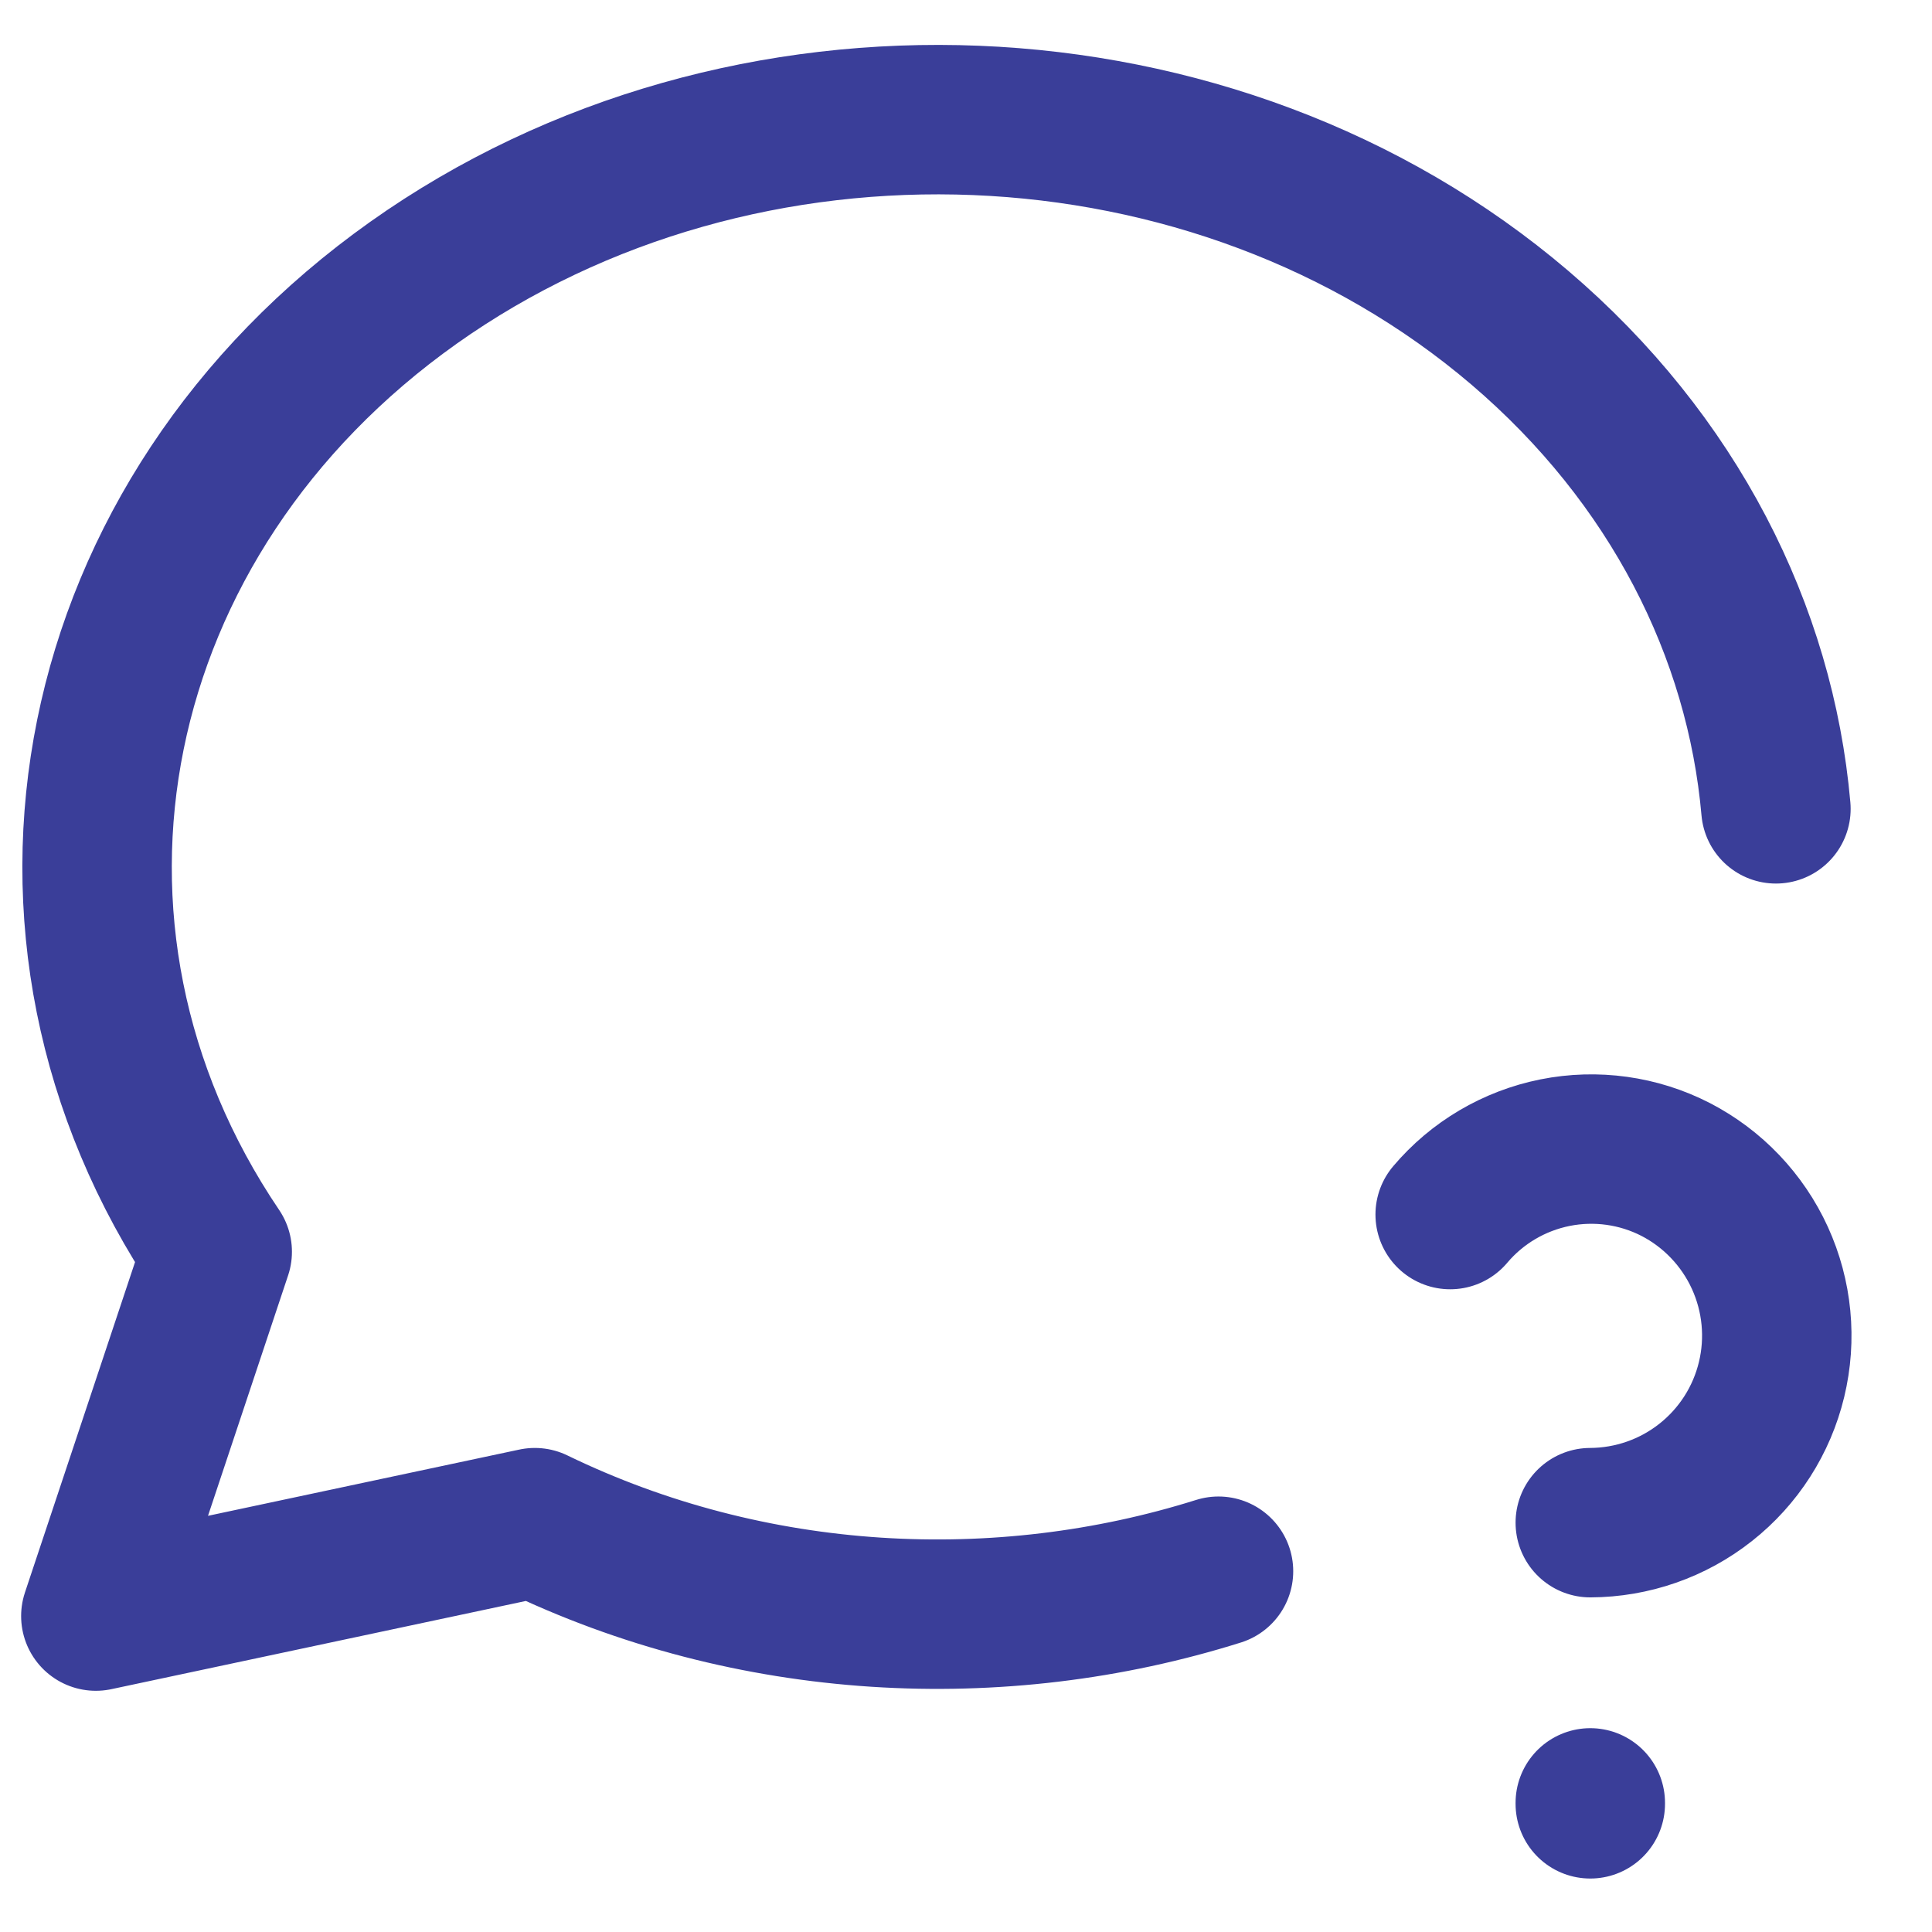
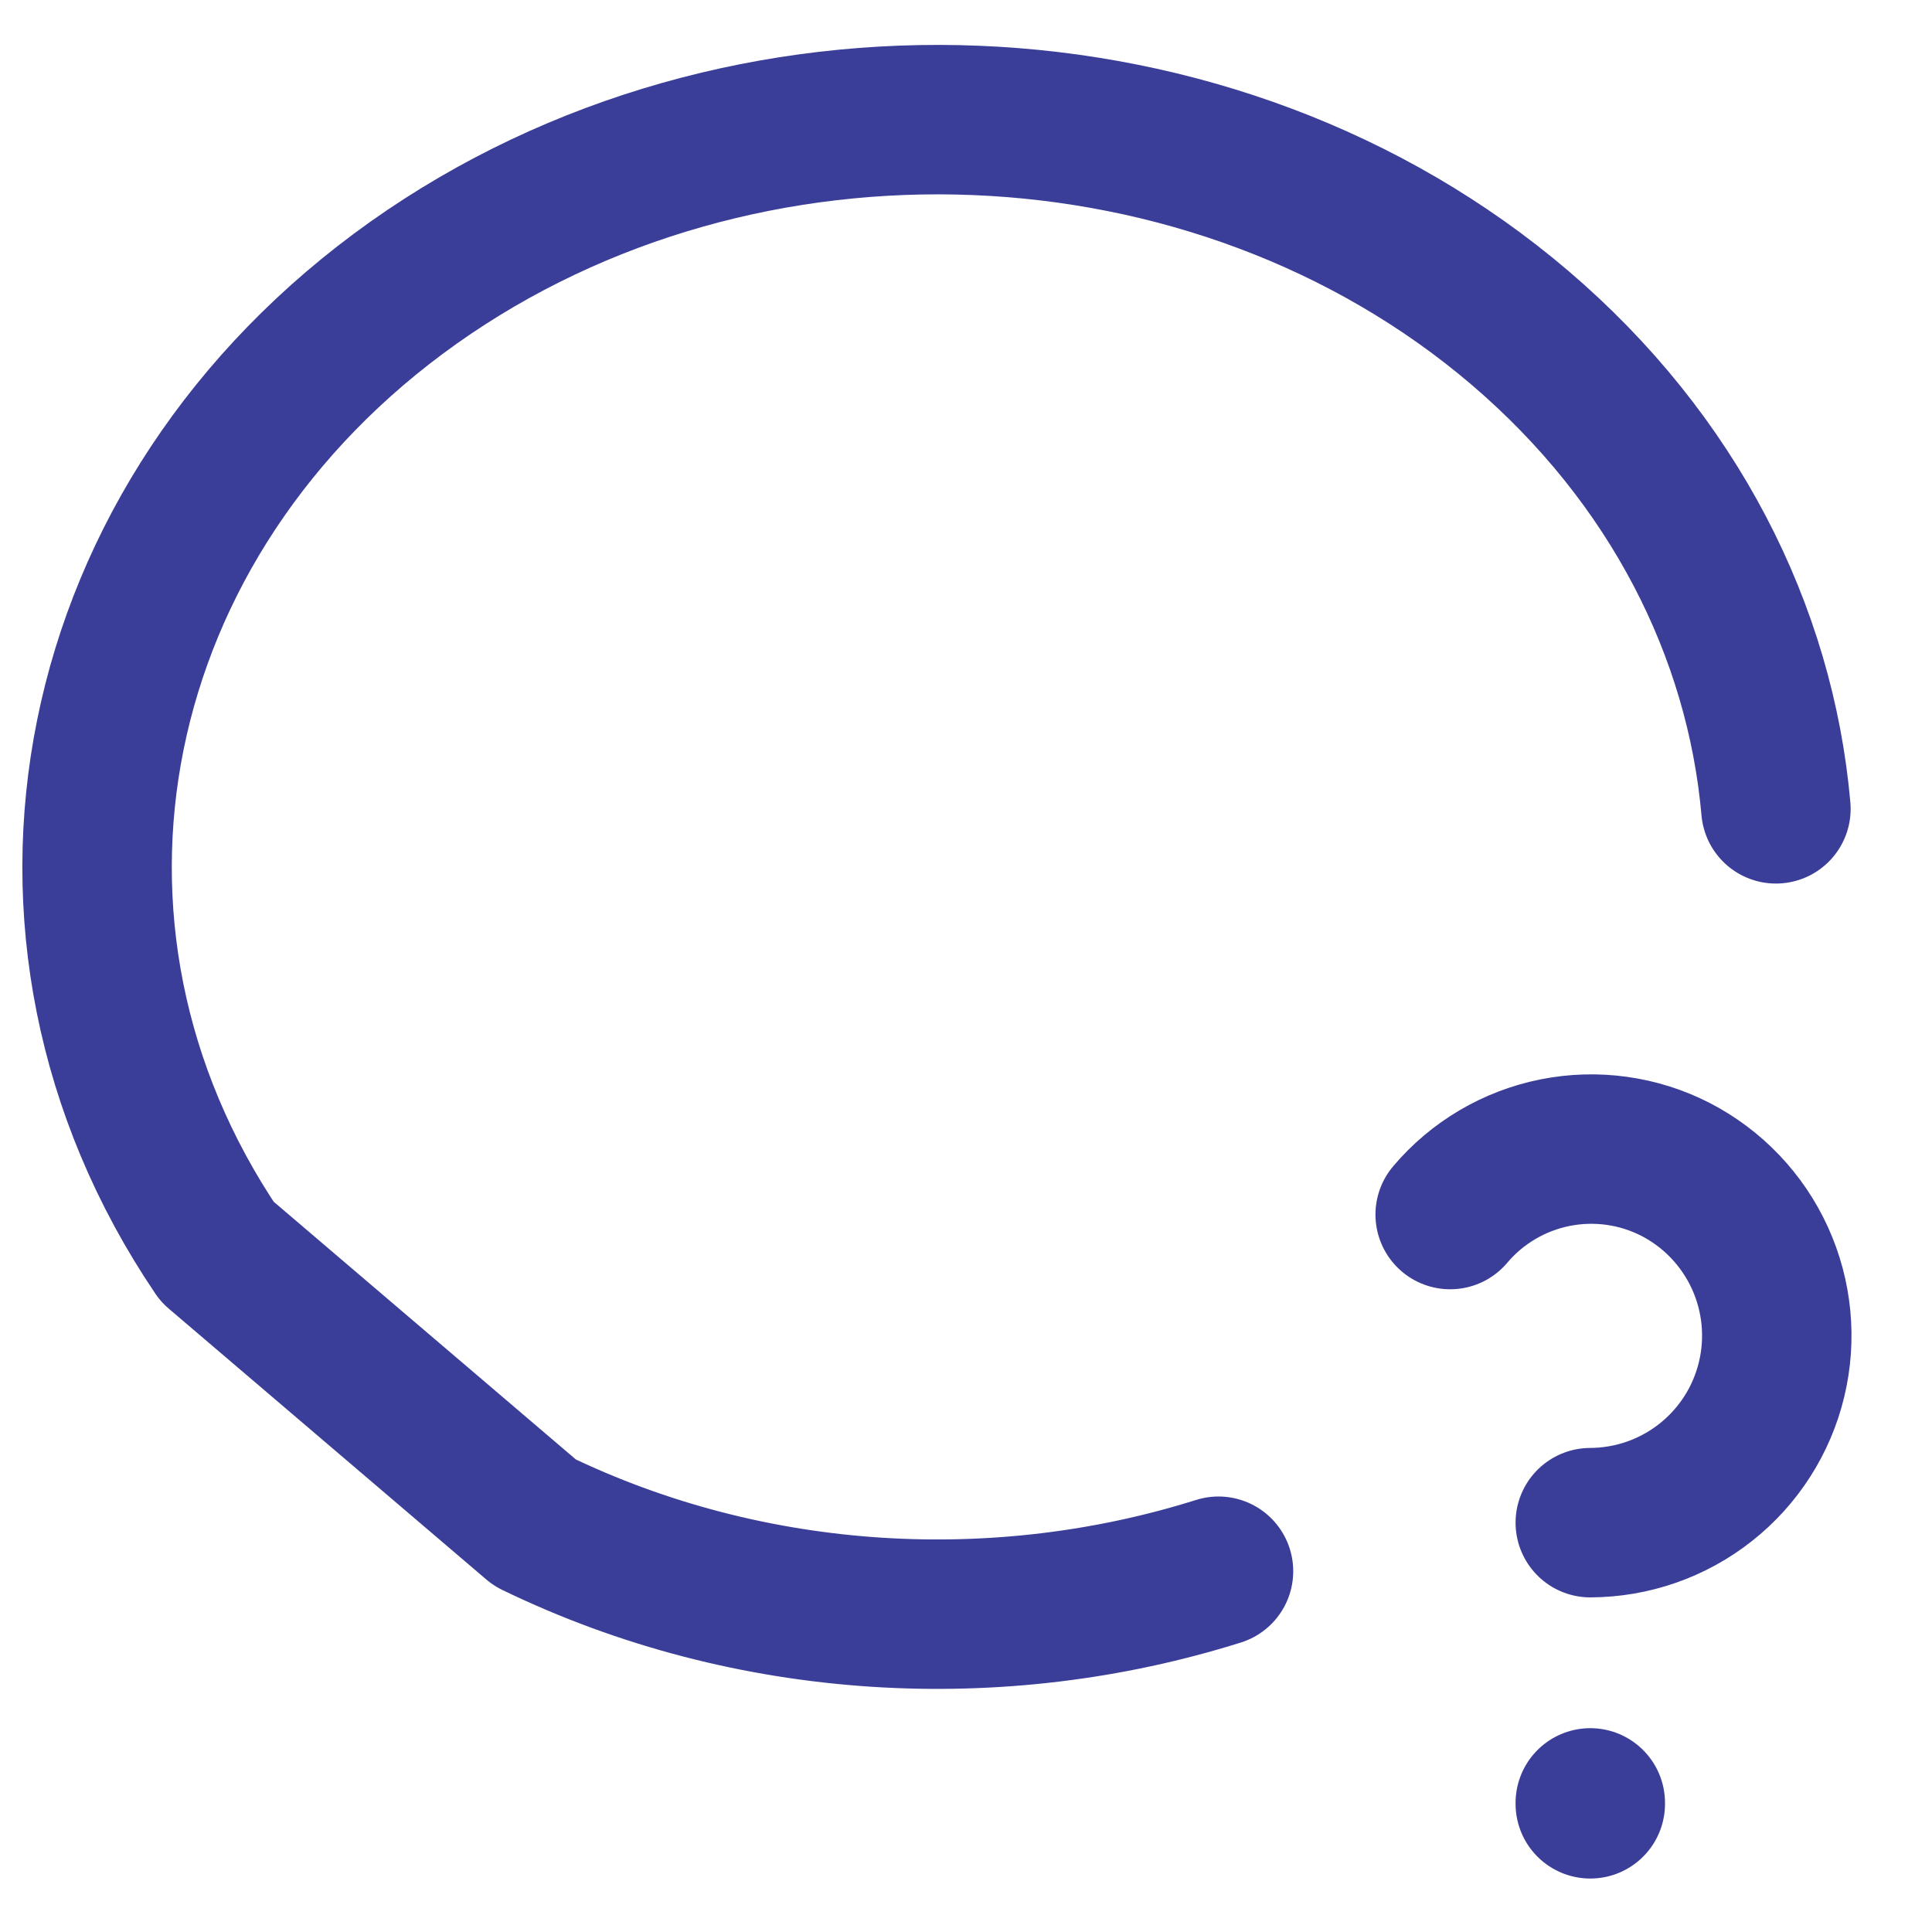
<svg xmlns="http://www.w3.org/2000/svg" width="23" height="23" viewBox="0 0 23 23" fill="none">
-   <path d="M14.506 18.705C11.903 19.524 8.947 19.379 6.367 18.127L1.141 19.239L2.586 14.902C0.002 11.081 1.001 6.149 4.921 3.367C8.842 0.586 14.473 0.814 18.093 3.901C19.926 5.465 20.956 7.518 21.142 9.629M18.932 21.463V21.474M18.932 18.127C19.43 18.125 19.914 17.957 20.305 17.648C20.697 17.339 20.973 16.908 21.09 16.423C21.207 15.938 21.158 15.429 20.951 14.975C20.744 14.522 20.391 14.151 19.948 13.922C19.506 13.695 19 13.625 18.513 13.722C18.025 13.82 17.585 14.079 17.264 14.459" stroke="#3A3E99" stroke-width="1.779" stroke-linecap="round" stroke-linejoin="round" />
+   <path d="M14.506 18.705C11.903 19.524 8.947 19.379 6.367 18.127L2.586 14.902C0.002 11.081 1.001 6.149 4.921 3.367C8.842 0.586 14.473 0.814 18.093 3.901C19.926 5.465 20.956 7.518 21.142 9.629M18.932 21.463V21.474M18.932 18.127C19.43 18.125 19.914 17.957 20.305 17.648C20.697 17.339 20.973 16.908 21.09 16.423C21.207 15.938 21.158 15.429 20.951 14.975C20.744 14.522 20.391 14.151 19.948 13.922C19.506 13.695 19 13.625 18.513 13.722C18.025 13.82 17.585 14.079 17.264 14.459" stroke="#3A3E99" stroke-width="1.779" stroke-linecap="round" stroke-linejoin="round" />
</svg>